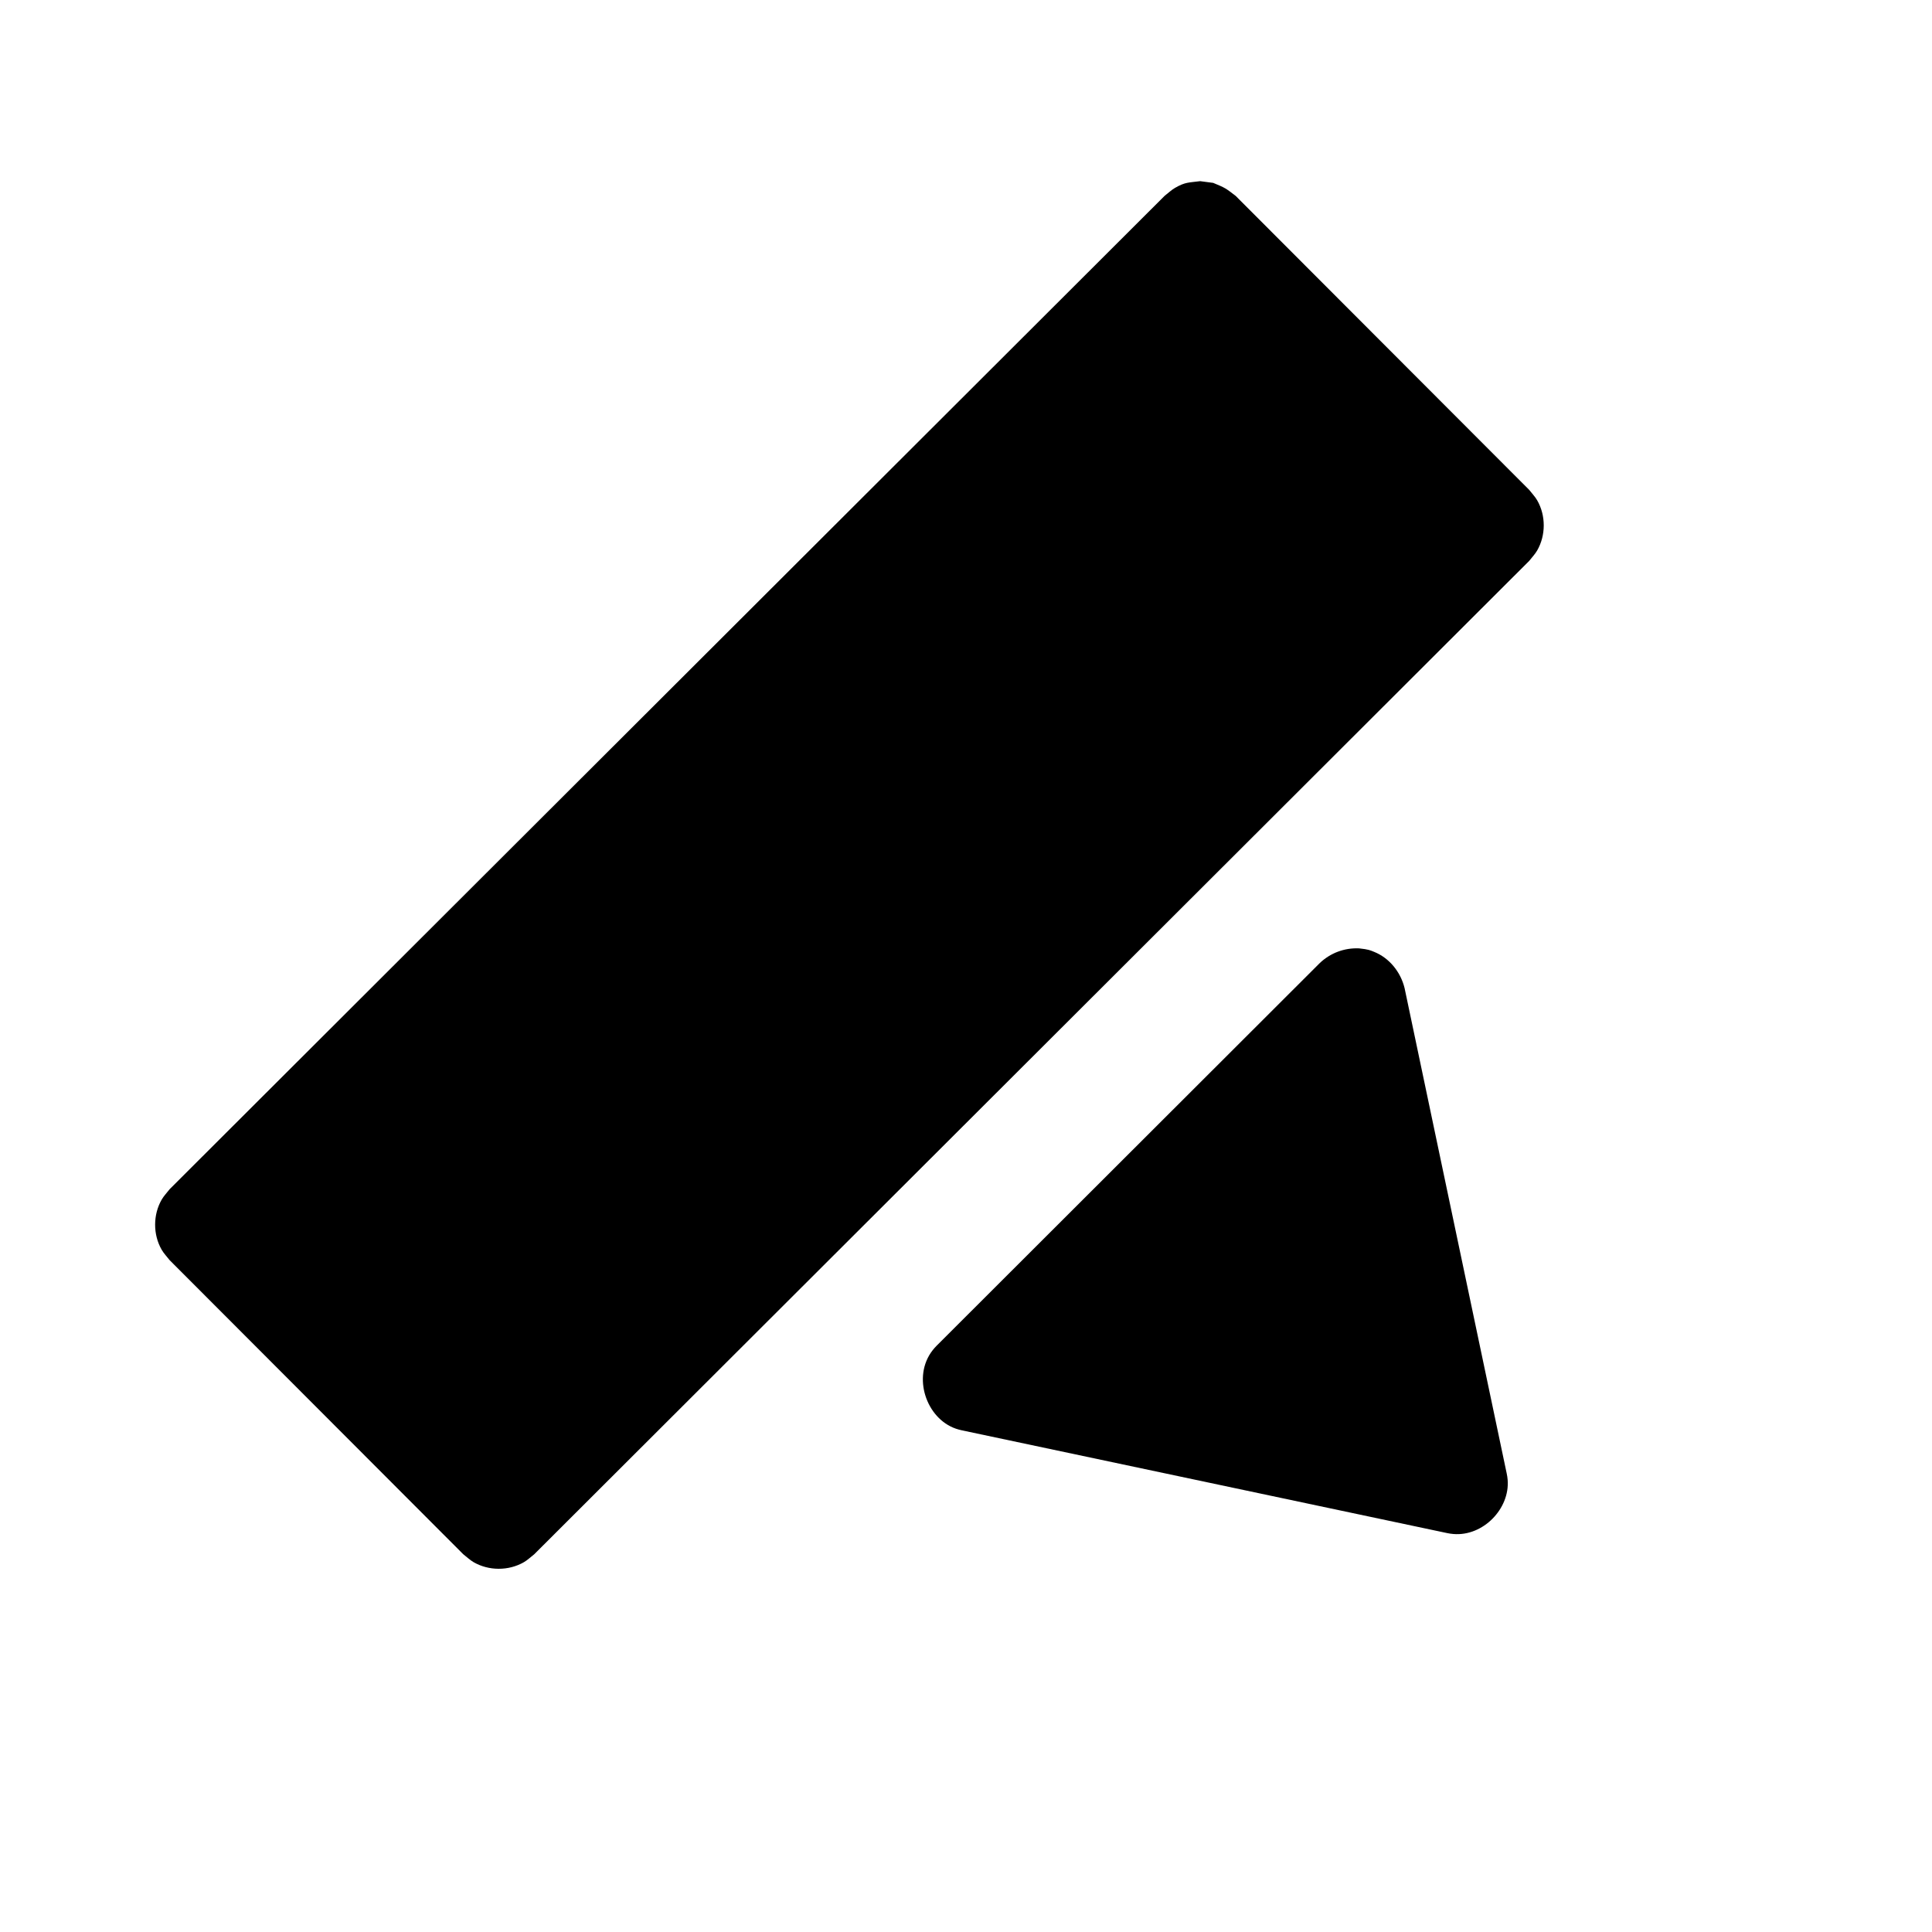
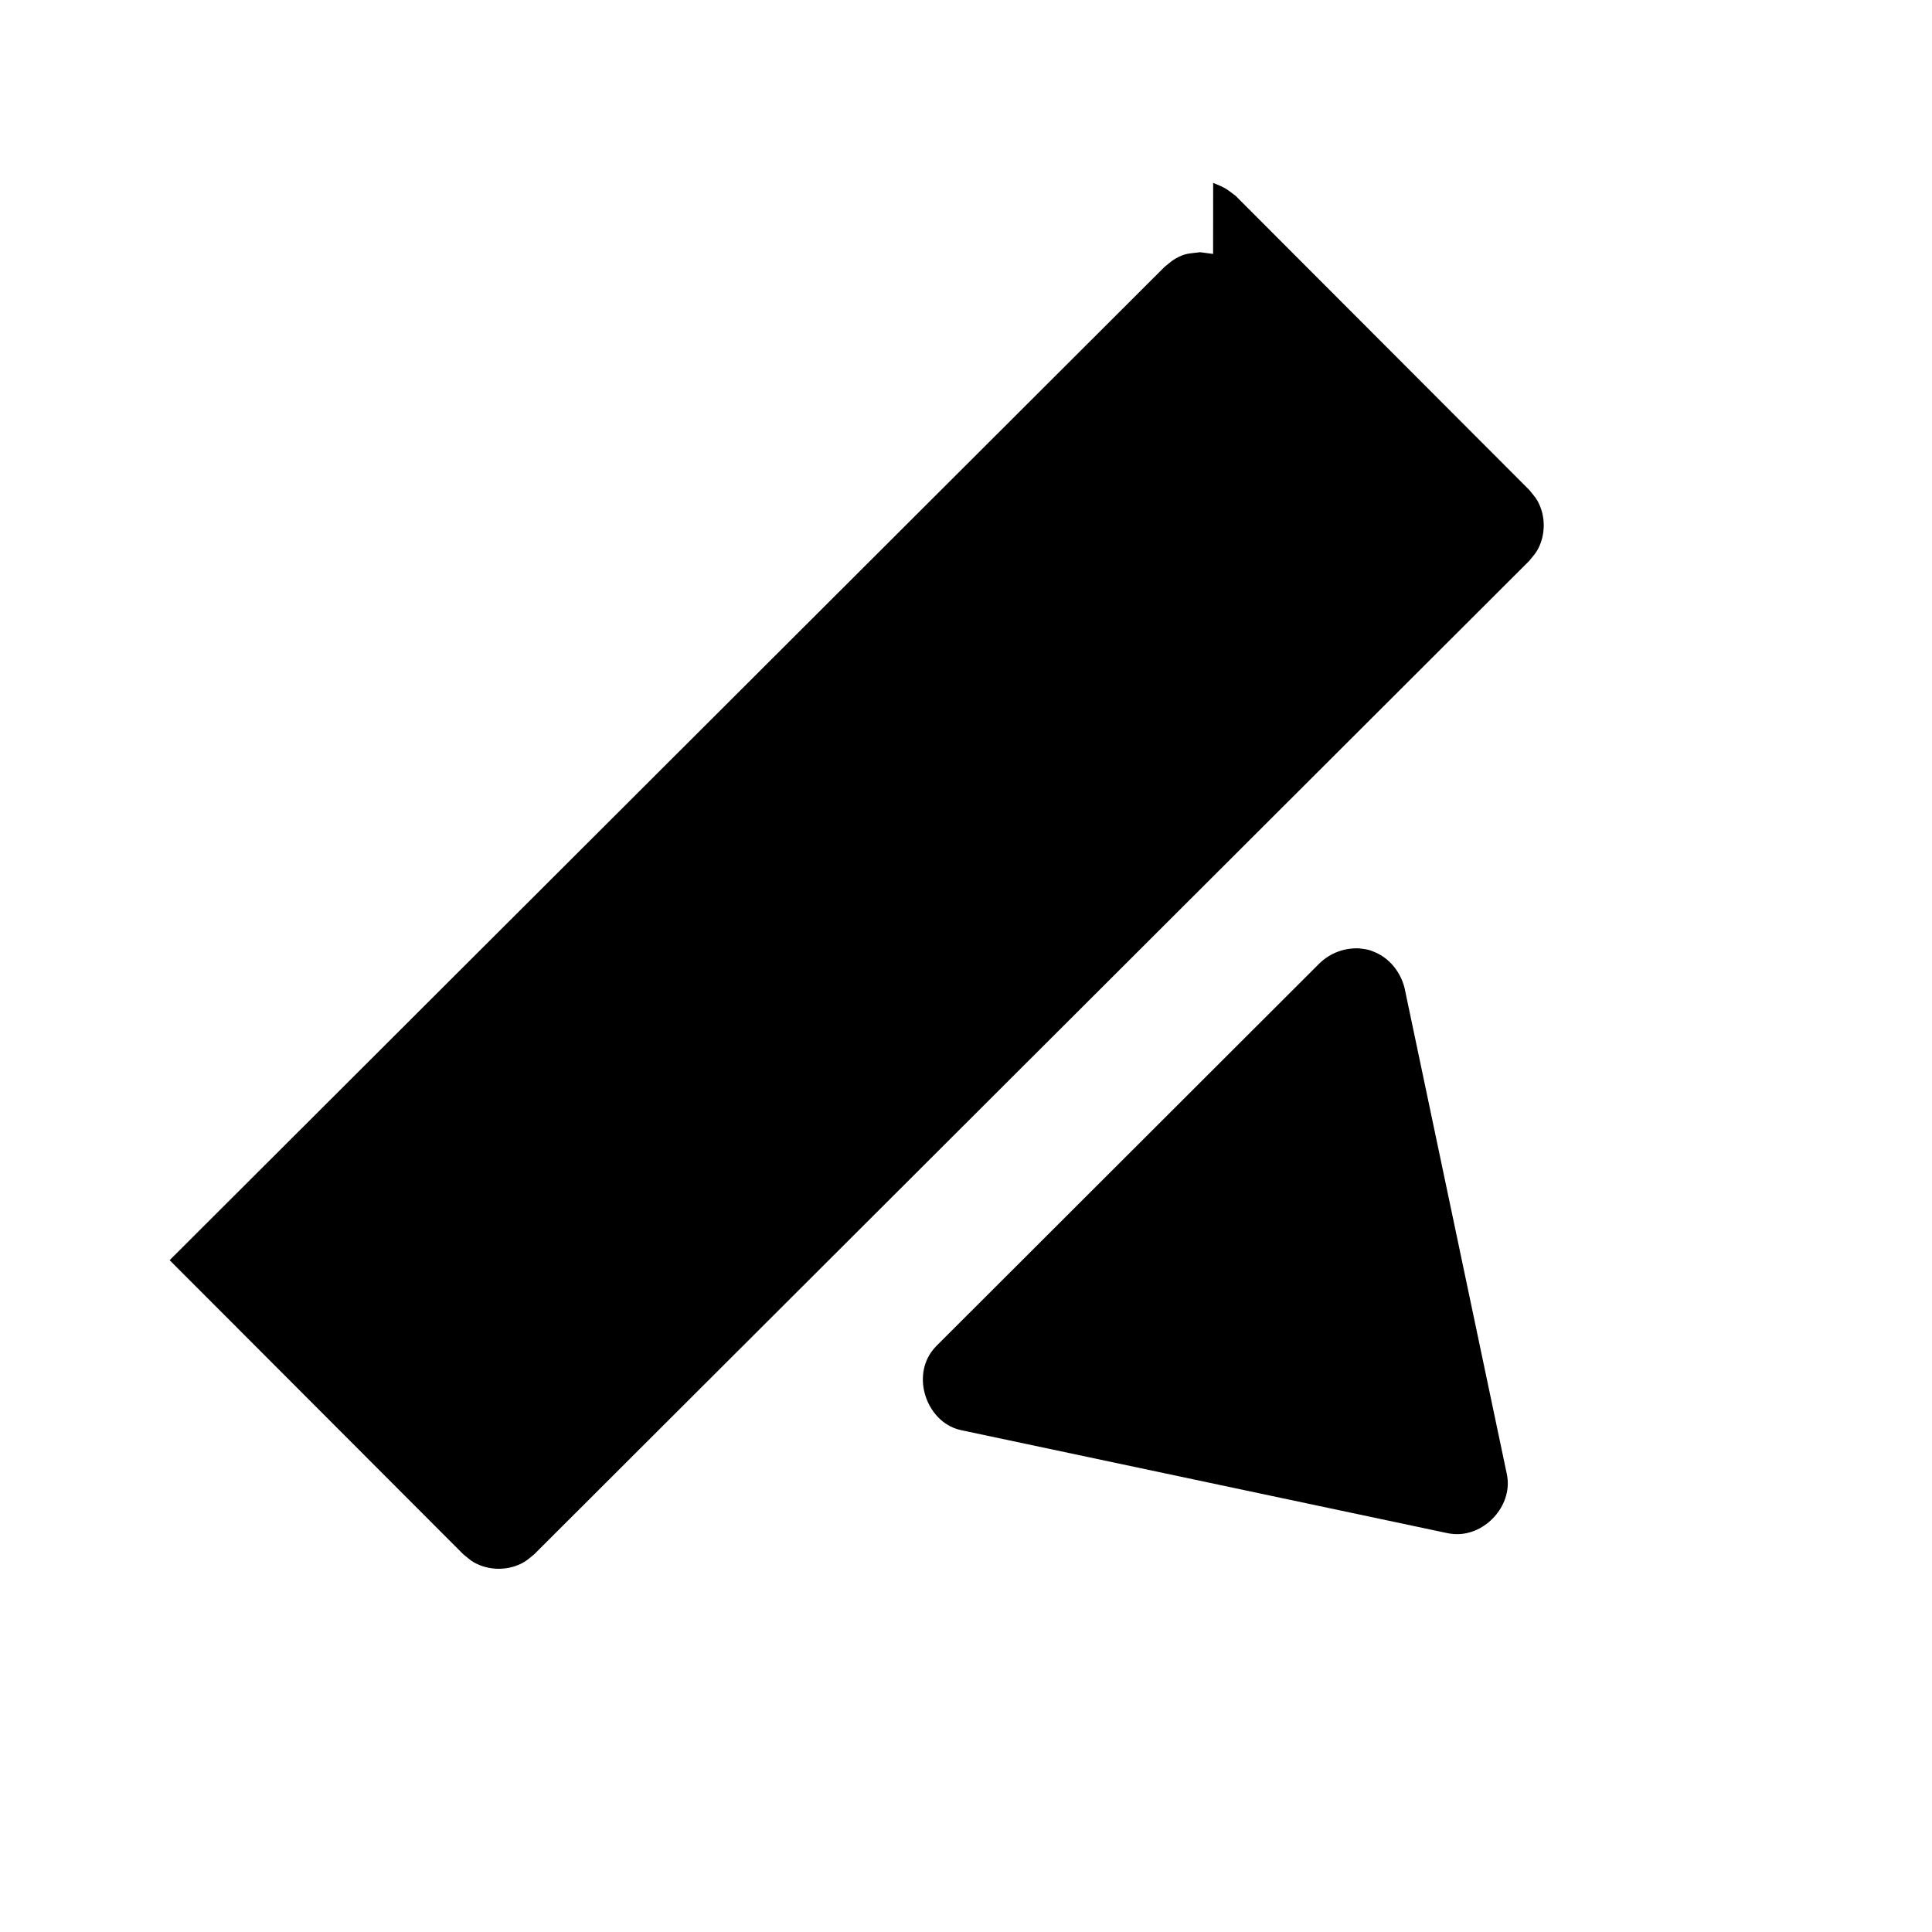
<svg xmlns="http://www.w3.org/2000/svg" fill="#000000" width="800px" height="800px" version="1.1" viewBox="144 144 512 512">
-   <path d="m465.5 192.46c3.199 1.332 3.219 1.34 5.965 3.453l77.793 77.914c0.703 0.922 1.535 1.758 2.113 2.762 2.348 4.074 2.289 9.332-0.012 13.312-0.578 1-1.41 1.836-2.117 2.754l-263.66 263.24c-0.918 0.703-1.754 1.531-2.758 2.109-4.078 2.352-9.336 2.293-13.312-0.008-1.004-0.582-1.84-1.414-2.758-2.117l-77.793-77.918c-0.703-0.918-1.531-1.754-2.113-2.758-2.348-4.074-2.289-9.336 0.012-13.312 0.582-1.004 1.414-1.836 2.117-2.758l263.66-263.23c0.922-0.703 1.758-1.535 2.762-2.113 2.715-1.566 3.629-1.379 6.656-1.777 1.148 0.152 2.297 0.305 3.445 0.453zm38.691 202.87c2.5 0.266 2.898 0.492 3.965 0.922 4.039 1.617 7.035 5.344 8.074 9.613l27.07 128.66c0.133 0.723 0.18 0.902 0.242 1.633 0.637 7.644-6.5 15.039-14.391 14.367-0.734-0.062-0.914-0.109-1.633-0.238l-128.63-27.238c-0.703-0.172-0.883-0.199-1.574-0.434-7.852-2.703-11.641-13.77-6.156-20.781 0.445-0.574 0.582-0.695 1.082-1.227l101.55-101.42c2.797-2.629 6.457-4.031 10.395-3.859z" fill-rule="evenodd" />
+   <path d="m465.5 192.46c3.199 1.332 3.219 1.34 5.965 3.453l77.793 77.914c0.703 0.922 1.535 1.758 2.113 2.762 2.348 4.074 2.289 9.332-0.012 13.312-0.578 1-1.41 1.836-2.117 2.754l-263.66 263.24c-0.918 0.703-1.754 1.531-2.758 2.109-4.078 2.352-9.336 2.293-13.312-0.008-1.004-0.582-1.84-1.414-2.758-2.117l-77.793-77.918l263.66-263.23c0.922-0.703 1.758-1.535 2.762-2.113 2.715-1.566 3.629-1.379 6.656-1.777 1.148 0.152 2.297 0.305 3.445 0.453zm38.691 202.87c2.5 0.266 2.898 0.492 3.965 0.922 4.039 1.617 7.035 5.344 8.074 9.613l27.07 128.66c0.133 0.723 0.18 0.902 0.242 1.633 0.637 7.644-6.5 15.039-14.391 14.367-0.734-0.062-0.914-0.109-1.633-0.238l-128.63-27.238c-0.703-0.172-0.883-0.199-1.574-0.434-7.852-2.703-11.641-13.77-6.156-20.781 0.445-0.574 0.582-0.695 1.082-1.227l101.55-101.42c2.797-2.629 6.457-4.031 10.395-3.859z" fill-rule="evenodd" />
</svg>